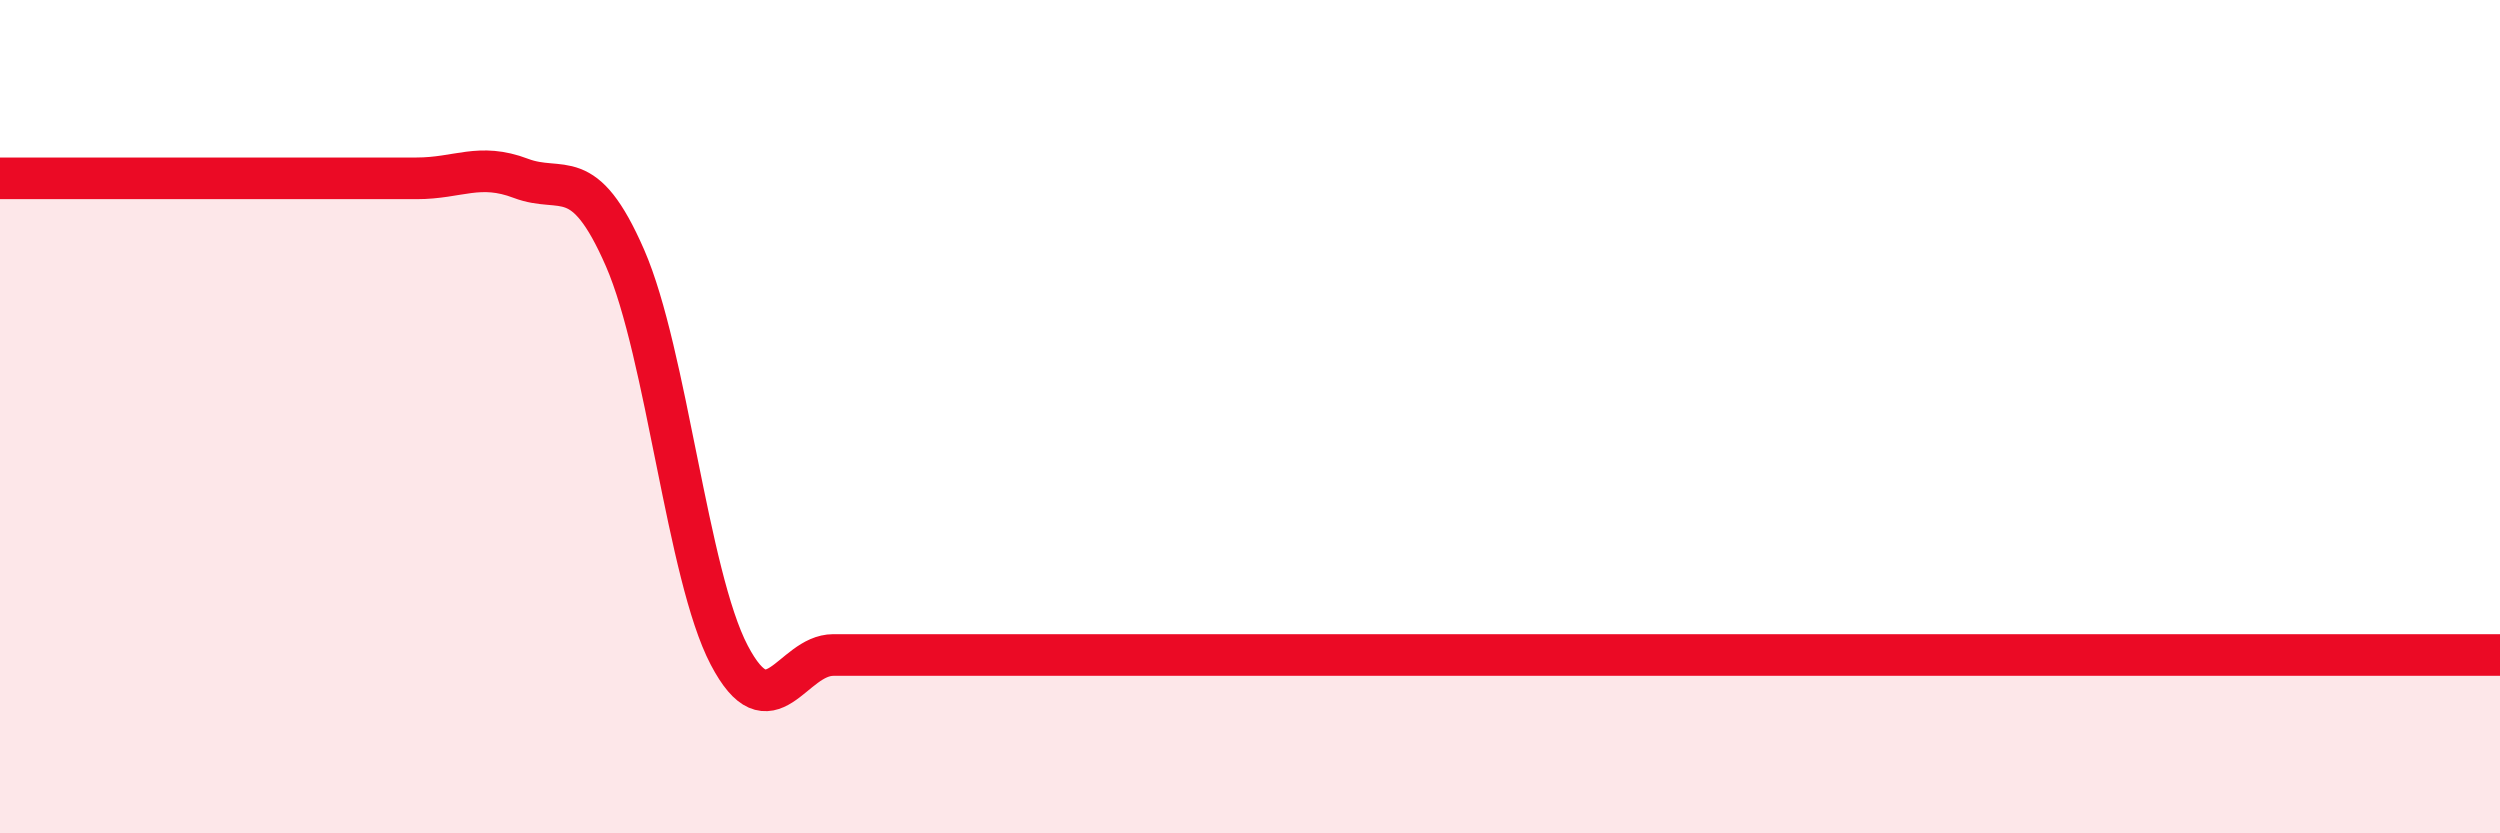
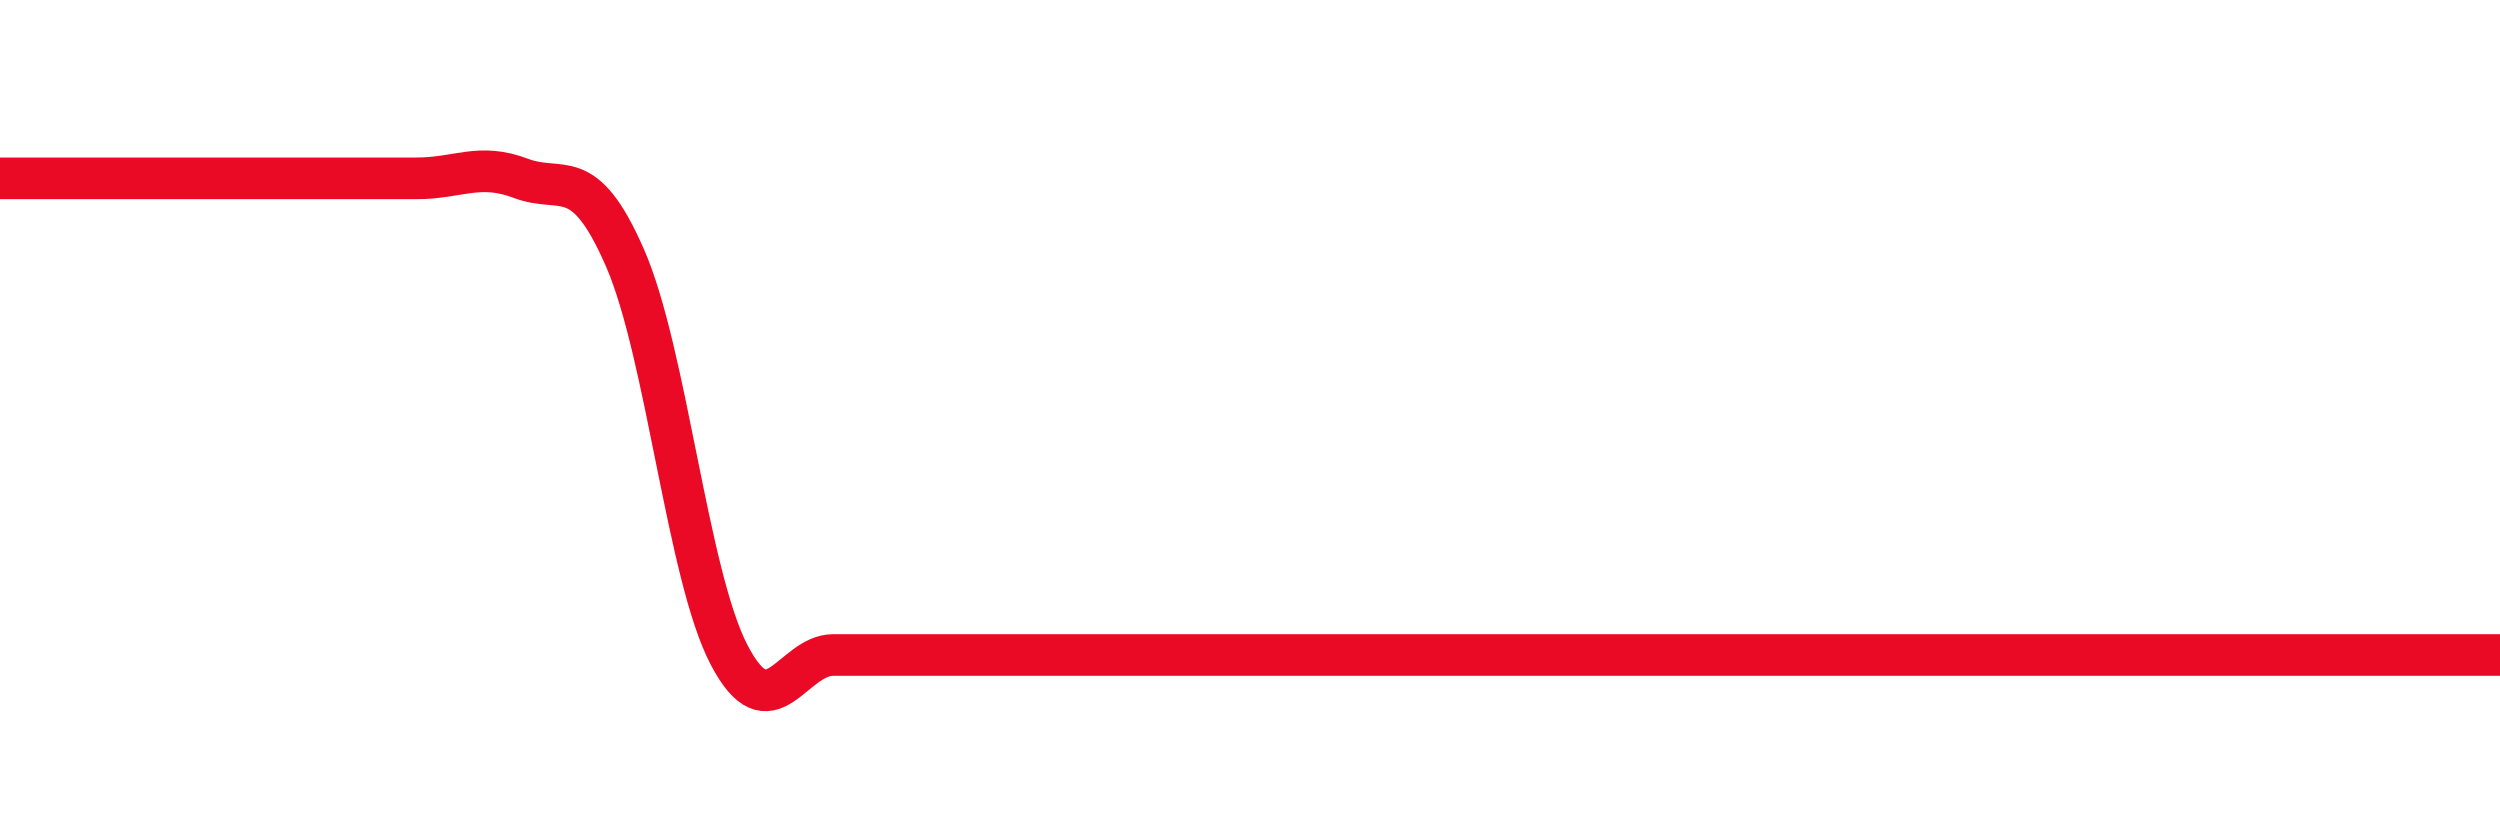
<svg xmlns="http://www.w3.org/2000/svg" width="60" height="20" viewBox="0 0 60 20">
-   <path d="M 0,4.28 C 0.5,4.28 1.5,4.28 2.5,4.28 C 3.5,4.28 4,4.28 5,4.28 C 6,4.28 6.5,4.28 7.5,4.28 C 8.5,4.28 9,4.28 10,4.28 C 11,4.28 11.5,3.9 12.5,4.28 C 13.5,4.66 14,3.9 15,6.19 C 16,8.48 16.5,13.81 17.5,15.72 C 18.5,17.63 19,15.72 20,15.72 C 21,15.72 21.5,15.72 22.5,15.72 C 23.5,15.72 24,15.72 25,15.72 C 26,15.72 26.5,15.72 27.5,15.72 C 28.5,15.72 29,15.72 30,15.72 C 31,15.72 31.5,15.72 32.5,15.72 C 33.5,15.72 34,15.72 35,15.72 C 36,15.72 36.5,15.72 37.5,15.72 C 38.5,15.72 39,15.72 40,15.72 C 41,15.72 41.5,15.72 42.5,15.72 C 43.5,15.72 44,15.72 45,15.72 C 46,15.72 46.5,15.72 47.5,15.72 C 48.5,15.72 49,15.72 50,15.72 C 51,15.72 51.5,15.72 52.5,15.72 C 53.5,15.72 53.5,15.72 55,15.72 C 56.5,15.72 59,15.72 60,15.72L60 20L0 20Z" fill="#EB0A25" opacity="0.1" stroke-linecap="round" stroke-linejoin="round" />
  <path d="M 0,4.28 C 0.5,4.28 1.5,4.28 2.5,4.28 C 3.5,4.28 4,4.28 5,4.28 C 6,4.28 6.5,4.28 7.5,4.28 C 8.5,4.28 9,4.28 10,4.28 C 11,4.28 11.5,3.9 12.5,4.28 C 13.5,4.66 14,3.9 15,6.19 C 16,8.48 16.5,13.81 17.5,15.72 C 18.5,17.63 19,15.72 20,15.72 C 21,15.72 21.5,15.72 22.5,15.72 C 23.5,15.72 24,15.72 25,15.72 C 26,15.72 26.5,15.72 27.5,15.72 C 28.5,15.72 29,15.72 30,15.72 C 31,15.72 31.5,15.72 32.5,15.72 C 33.5,15.72 34,15.72 35,15.72 C 36,15.72 36.5,15.72 37.5,15.72 C 38.5,15.72 39,15.72 40,15.72 C 41,15.72 41.5,15.72 42.5,15.72 C 43.5,15.72 44,15.72 45,15.72 C 46,15.72 46.5,15.72 47.5,15.72 C 48.5,15.72 49,15.72 50,15.72 C 51,15.72 51.5,15.72 52.5,15.72 C 53.5,15.72 53.5,15.72 55,15.72 C 56.5,15.72 59,15.72 60,15.72" stroke="#EB0A25" stroke-width="1" fill="none" stroke-linecap="round" stroke-linejoin="round" />
</svg>